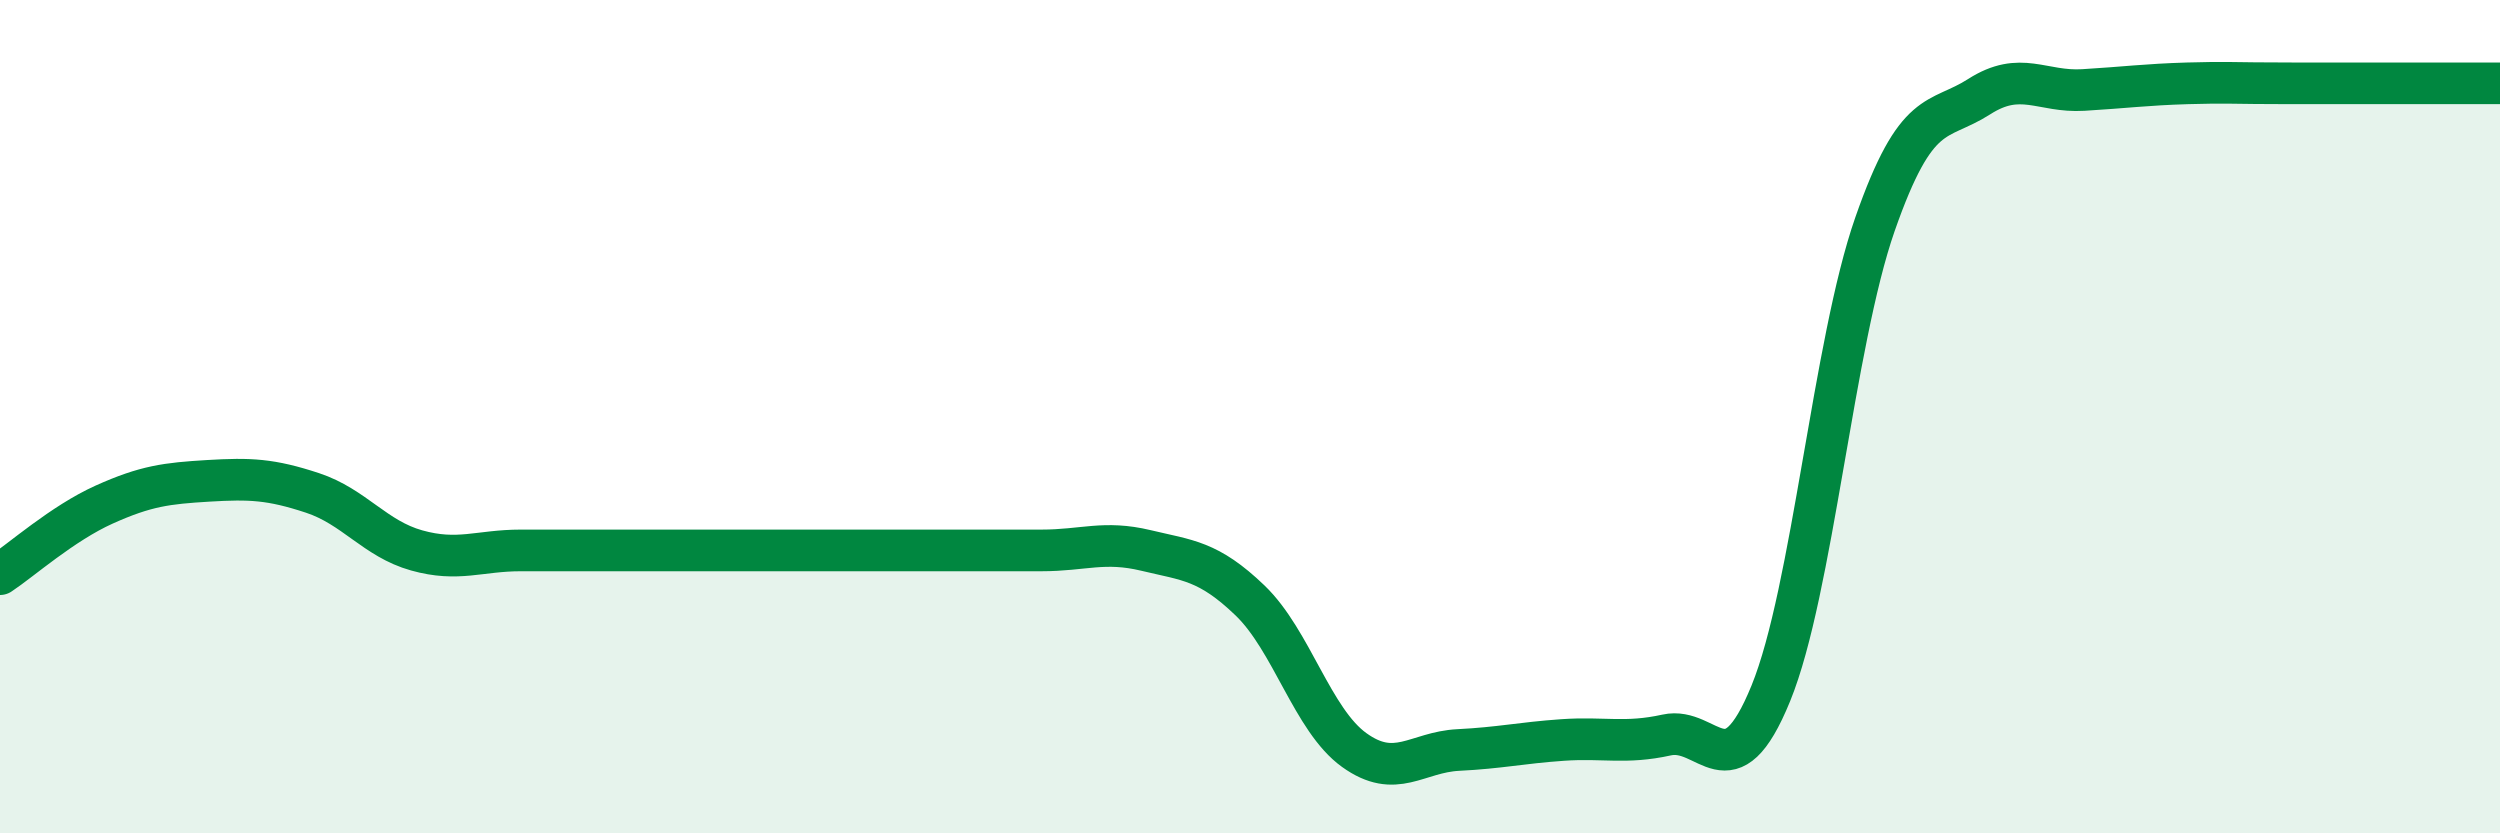
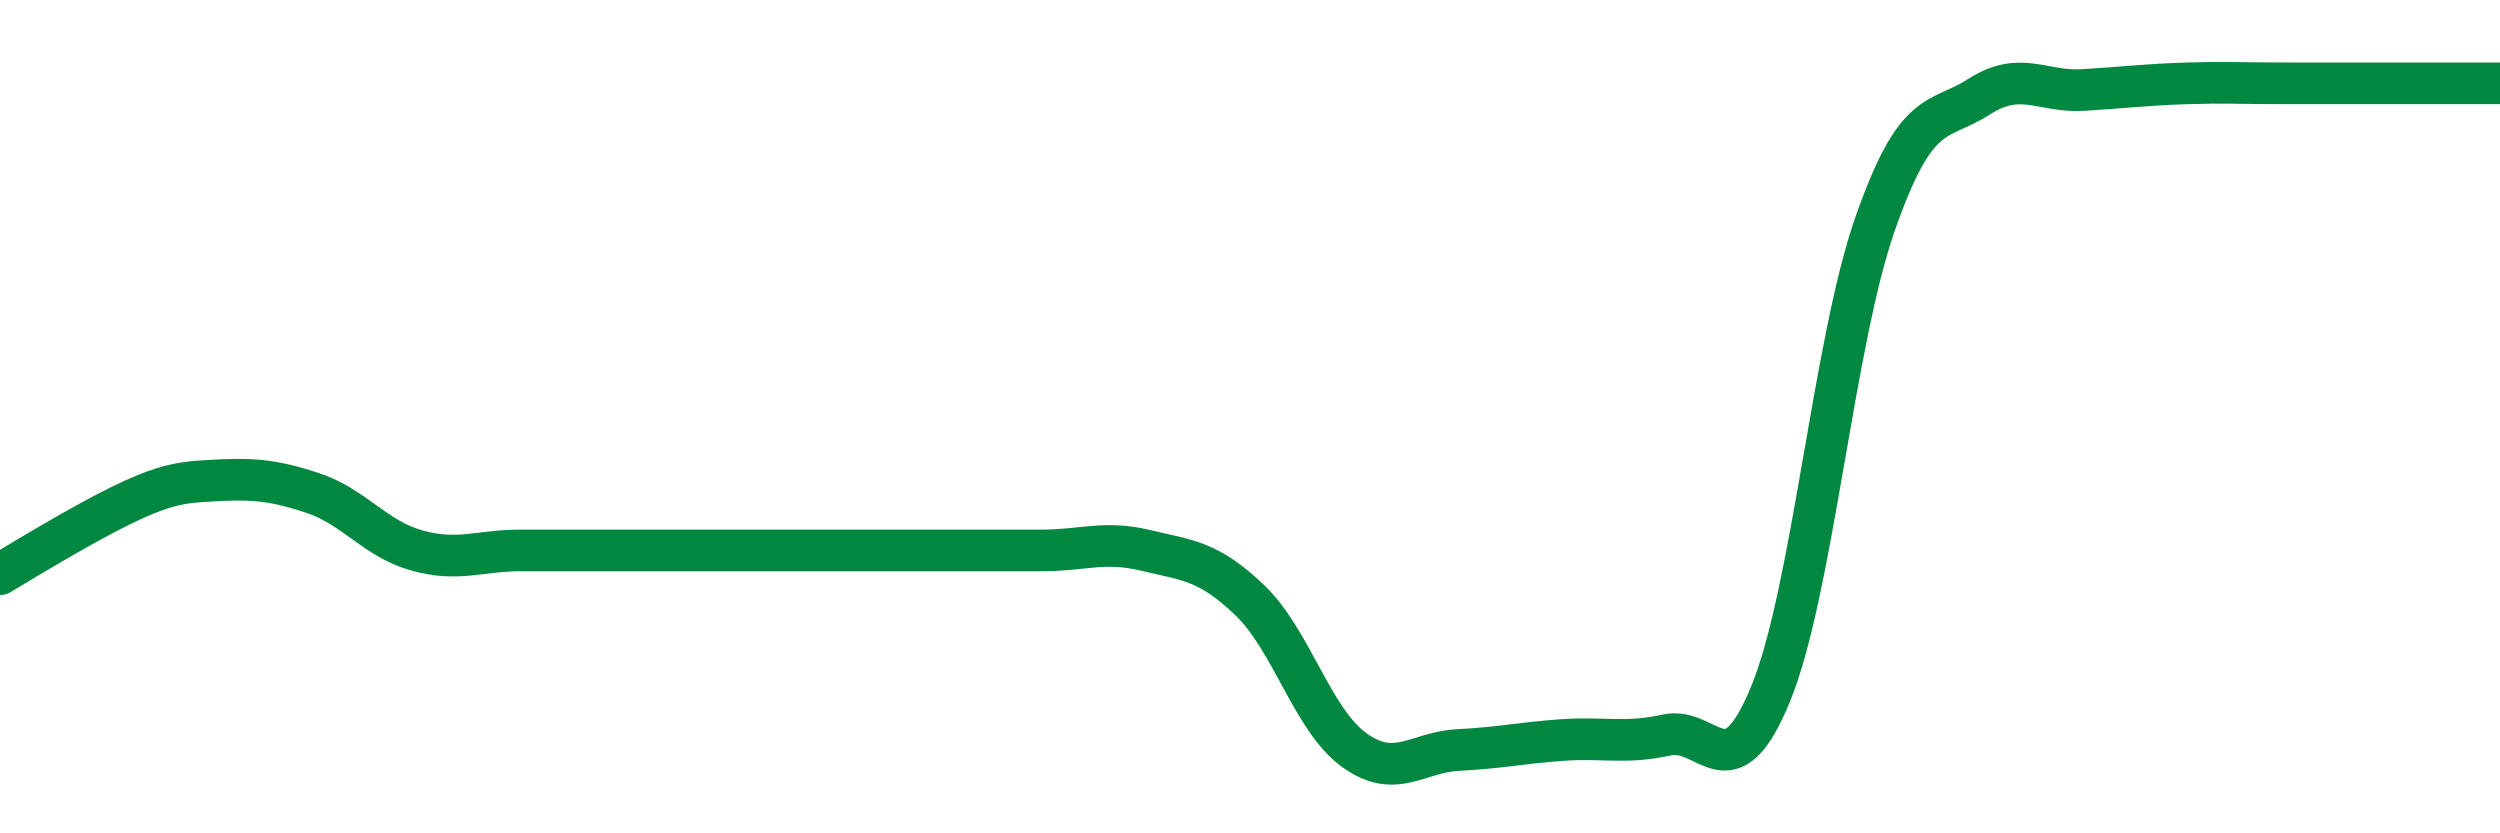
<svg xmlns="http://www.w3.org/2000/svg" width="60" height="20" viewBox="0 0 60 20">
-   <path d="M 0,13.78 C 0.5,13.45 1.5,12.56 2.5,12.11 C 3.5,11.66 4,11.6 5,11.54 C 6,11.48 6.5,11.5 7.5,11.83 C 8.5,12.16 9,12.93 10,13.21 C 11,13.49 11.5,13.21 12.5,13.21 C 13.5,13.21 14,13.21 15,13.21 C 16,13.21 16.5,13.21 17.5,13.21 C 18.5,13.21 19,13.21 20,13.21 C 21,13.21 21.5,13.21 22.5,13.21 C 23.5,13.21 24,13.21 25,13.21 C 26,13.21 26.5,12.97 27.5,13.21 C 28.5,13.45 29,13.45 30,14.41 C 31,15.37 31.5,17.28 32.5,18 C 33.5,18.72 34,18.05 35,18 C 36,17.95 36.5,17.83 37.5,17.76 C 38.5,17.69 39,17.86 40,17.64 C 41,17.42 41.5,19.09 42.5,16.64 C 43.5,14.19 44,8.24 45,5.38 C 46,2.52 46.5,2.96 47.5,2.32 C 48.5,1.68 49,2.22 50,2.16 C 51,2.1 51.5,2.03 52.5,2 C 53.5,1.97 53.5,2 55,2 C 56.5,2 59,2 60,2L60 20L0 20Z" fill="#008740" opacity="0.1" stroke-linecap="round" stroke-linejoin="round" />
-   <path d="M 0,13.78 C 0.5,13.45 1.5,12.56 2.5,12.11 C 3.5,11.66 4,11.6 5,11.54 C 6,11.48 6.5,11.5 7.5,11.83 C 8.5,12.16 9,12.93 10,13.21 C 11,13.49 11.5,13.21 12.5,13.21 C 13.5,13.21 14,13.21 15,13.21 C 16,13.21 16.5,13.21 17.5,13.21 C 18.5,13.21 19,13.21 20,13.21 C 21,13.21 21.5,13.21 22.5,13.21 C 23.5,13.21 24,13.21 25,13.21 C 26,13.21 26.5,12.97 27.5,13.21 C 28.5,13.45 29,13.45 30,14.41 C 31,15.37 31.5,17.28 32.5,18 C 33.5,18.72 34,18.05 35,18 C 36,17.95 36.5,17.83 37.5,17.76 C 38.5,17.69 39,17.86 40,17.64 C 41,17.42 41.5,19.09 42.5,16.64 C 43.5,14.19 44,8.24 45,5.38 C 46,2.52 46.5,2.96 47.5,2.32 C 48.5,1.68 49,2.22 50,2.16 C 51,2.1 51.5,2.03 52.5,2 C 53.5,1.97 53.5,2 55,2 C 56.5,2 59,2 60,2" stroke="#008740" stroke-width="1" fill="none" stroke-linecap="round" stroke-linejoin="round" />
+   <path d="M 0,13.78 C 3.5,11.66 4,11.6 5,11.54 C 6,11.48 6.5,11.5 7.5,11.83 C 8.5,12.16 9,12.93 10,13.21 C 11,13.49 11.5,13.21 12.5,13.21 C 13.5,13.21 14,13.21 15,13.21 C 16,13.21 16.5,13.21 17.5,13.21 C 18.5,13.21 19,13.21 20,13.21 C 21,13.21 21.5,13.21 22.5,13.21 C 23.5,13.21 24,13.21 25,13.21 C 26,13.21 26.5,12.97 27.5,13.21 C 28.5,13.45 29,13.45 30,14.41 C 31,15.37 31.5,17.28 32.5,18 C 33.5,18.72 34,18.05 35,18 C 36,17.95 36.5,17.83 37.5,17.76 C 38.5,17.69 39,17.86 40,17.64 C 41,17.42 41.5,19.09 42.5,16.64 C 43.5,14.19 44,8.24 45,5.38 C 46,2.52 46.5,2.96 47.5,2.32 C 48.5,1.68 49,2.22 50,2.16 C 51,2.1 51.5,2.03 52.5,2 C 53.5,1.97 53.5,2 55,2 C 56.5,2 59,2 60,2" stroke="#008740" stroke-width="1" fill="none" stroke-linecap="round" stroke-linejoin="round" />
</svg>